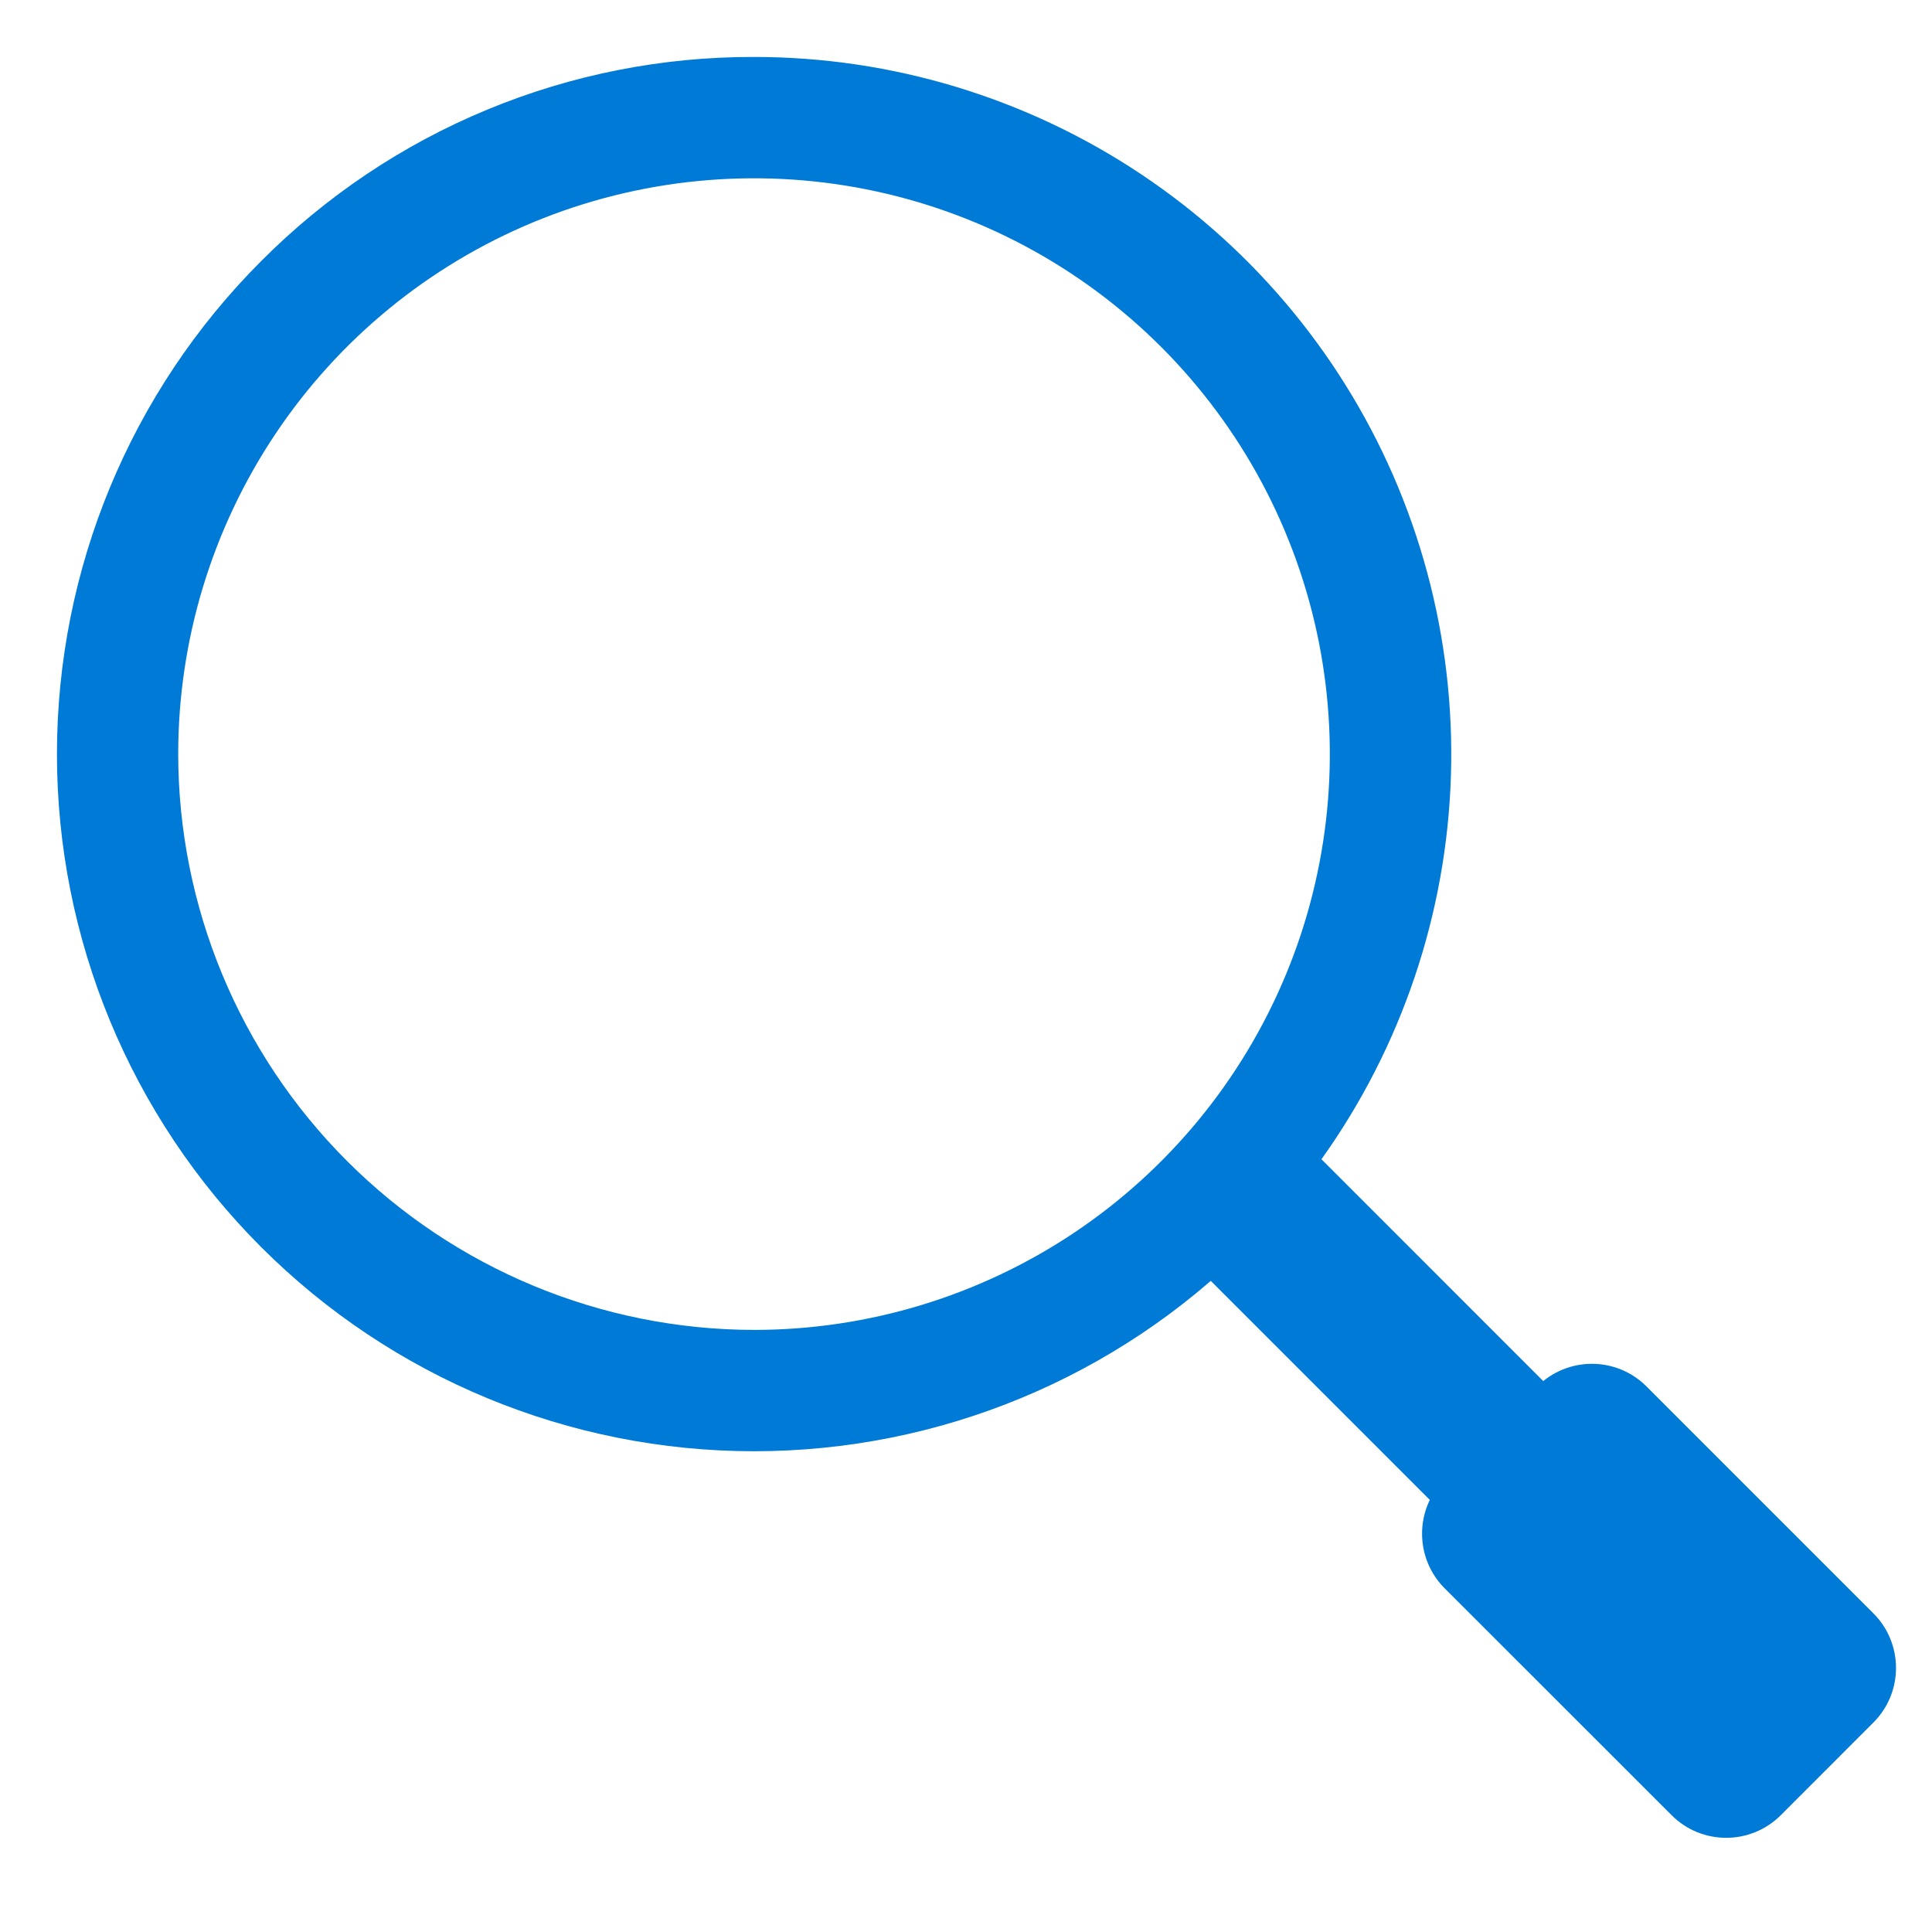
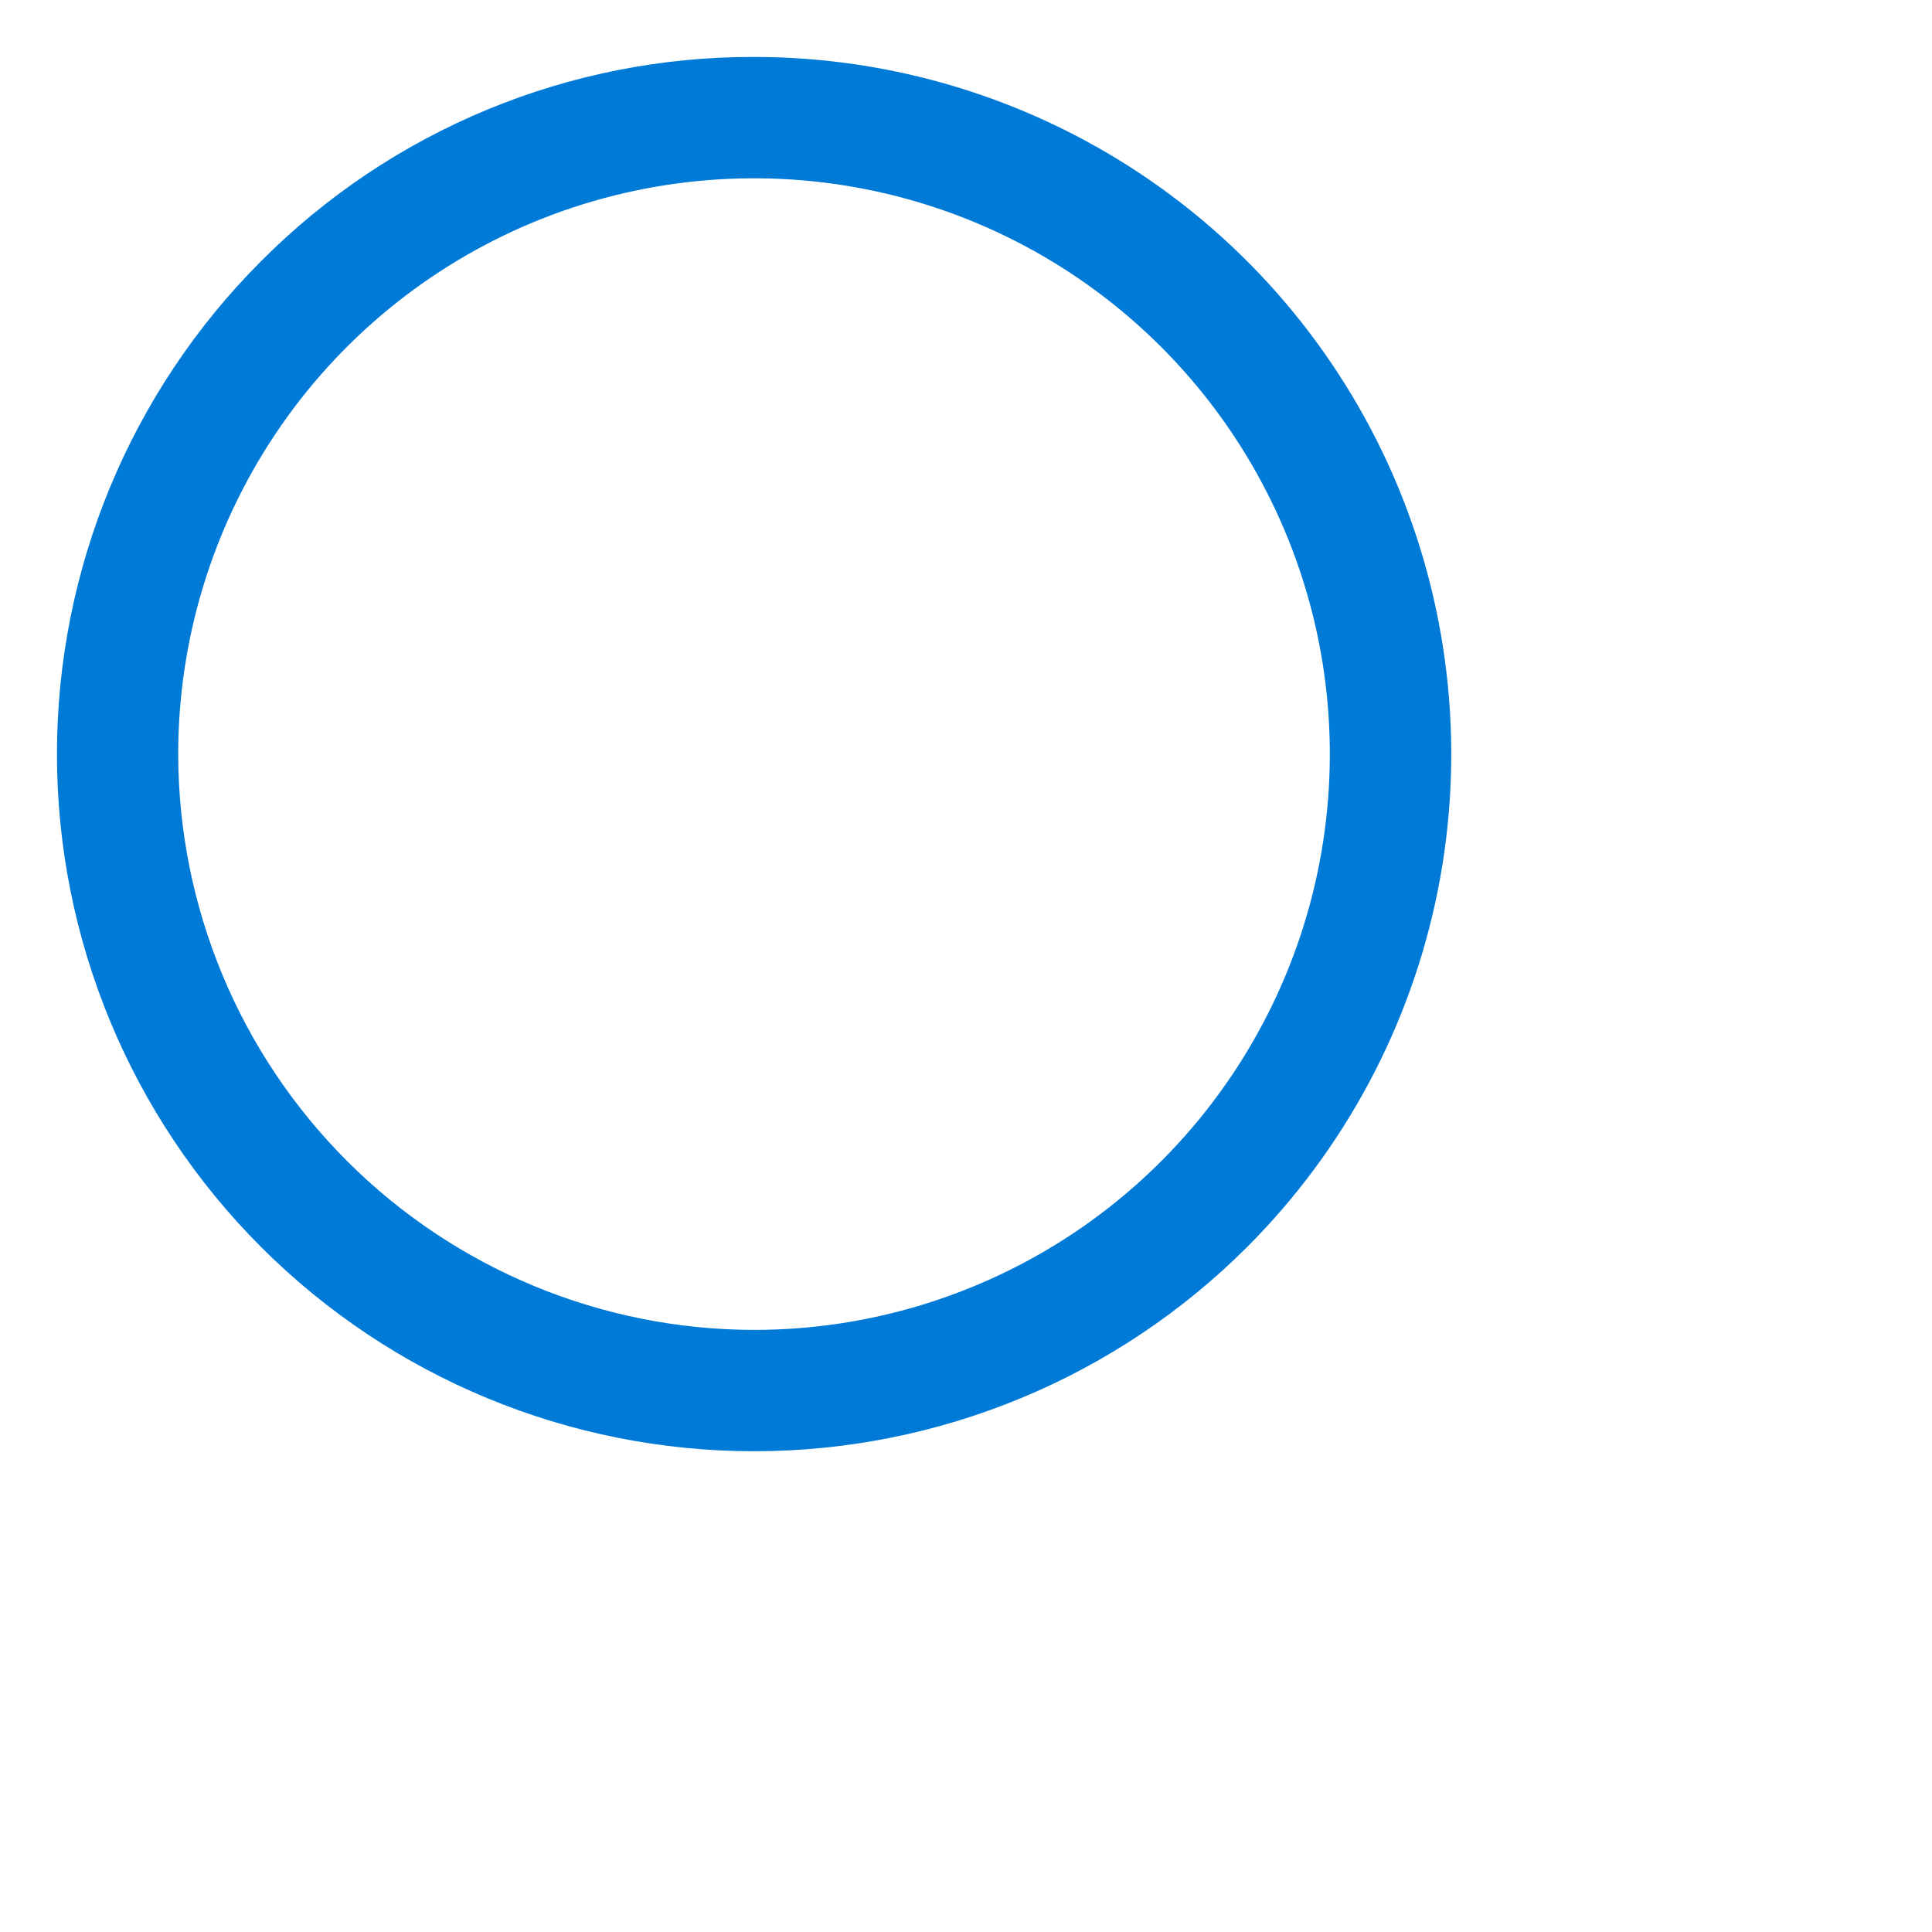
<svg xmlns="http://www.w3.org/2000/svg" width="25" height="25" viewBox="0 0 25 25" fill="none">
  <path d="M9.758 0.737C11.542 0.737 13.286 1.266 14.77 2.257C16.253 3.248 17.41 4.657 18.093 6.306C18.775 7.954 18.954 9.768 18.606 11.518C18.258 13.268 17.399 14.875 16.137 16.137C14.445 17.829 12.15 18.779 9.758 18.779C7.365 18.779 5.071 17.829 3.379 16.137C1.687 14.445 0.737 12.15 0.737 9.758C0.737 7.365 1.687 5.071 3.379 3.379C4.215 2.539 5.209 1.872 6.304 1.419C7.399 0.965 8.573 0.734 9.758 0.737V0.737ZM9.758 17.209C11.232 17.209 12.672 16.771 13.897 15.953C15.122 15.134 16.077 13.97 16.641 12.608C17.205 11.247 17.352 9.749 17.065 8.304C16.777 6.858 16.067 5.531 15.025 4.489C13.983 3.447 12.655 2.737 11.21 2.45C9.765 2.163 8.267 2.31 6.905 2.874C5.544 3.438 4.38 4.393 3.562 5.618C2.743 6.844 2.306 8.284 2.306 9.758C2.308 11.733 3.094 13.627 4.491 15.024C5.888 16.421 7.782 17.207 9.758 17.209V17.209Z" fill="#007AD7" />
-   <path d="M16.74 14.641L15.237 16.144L21.161 22.068L22.664 20.566L16.74 14.641Z" fill="#007AD7" />
-   <path d="M19.892 17.941L18.694 19.139C18.304 19.529 18.304 20.163 18.694 20.553L21.63 23.488C22.02 23.879 22.653 23.879 23.044 23.488L24.241 22.29C24.632 21.9 24.632 21.267 24.241 20.876L21.306 17.941C20.916 17.55 20.283 17.55 19.892 17.941Z" fill="#007AD7" />
</svg>